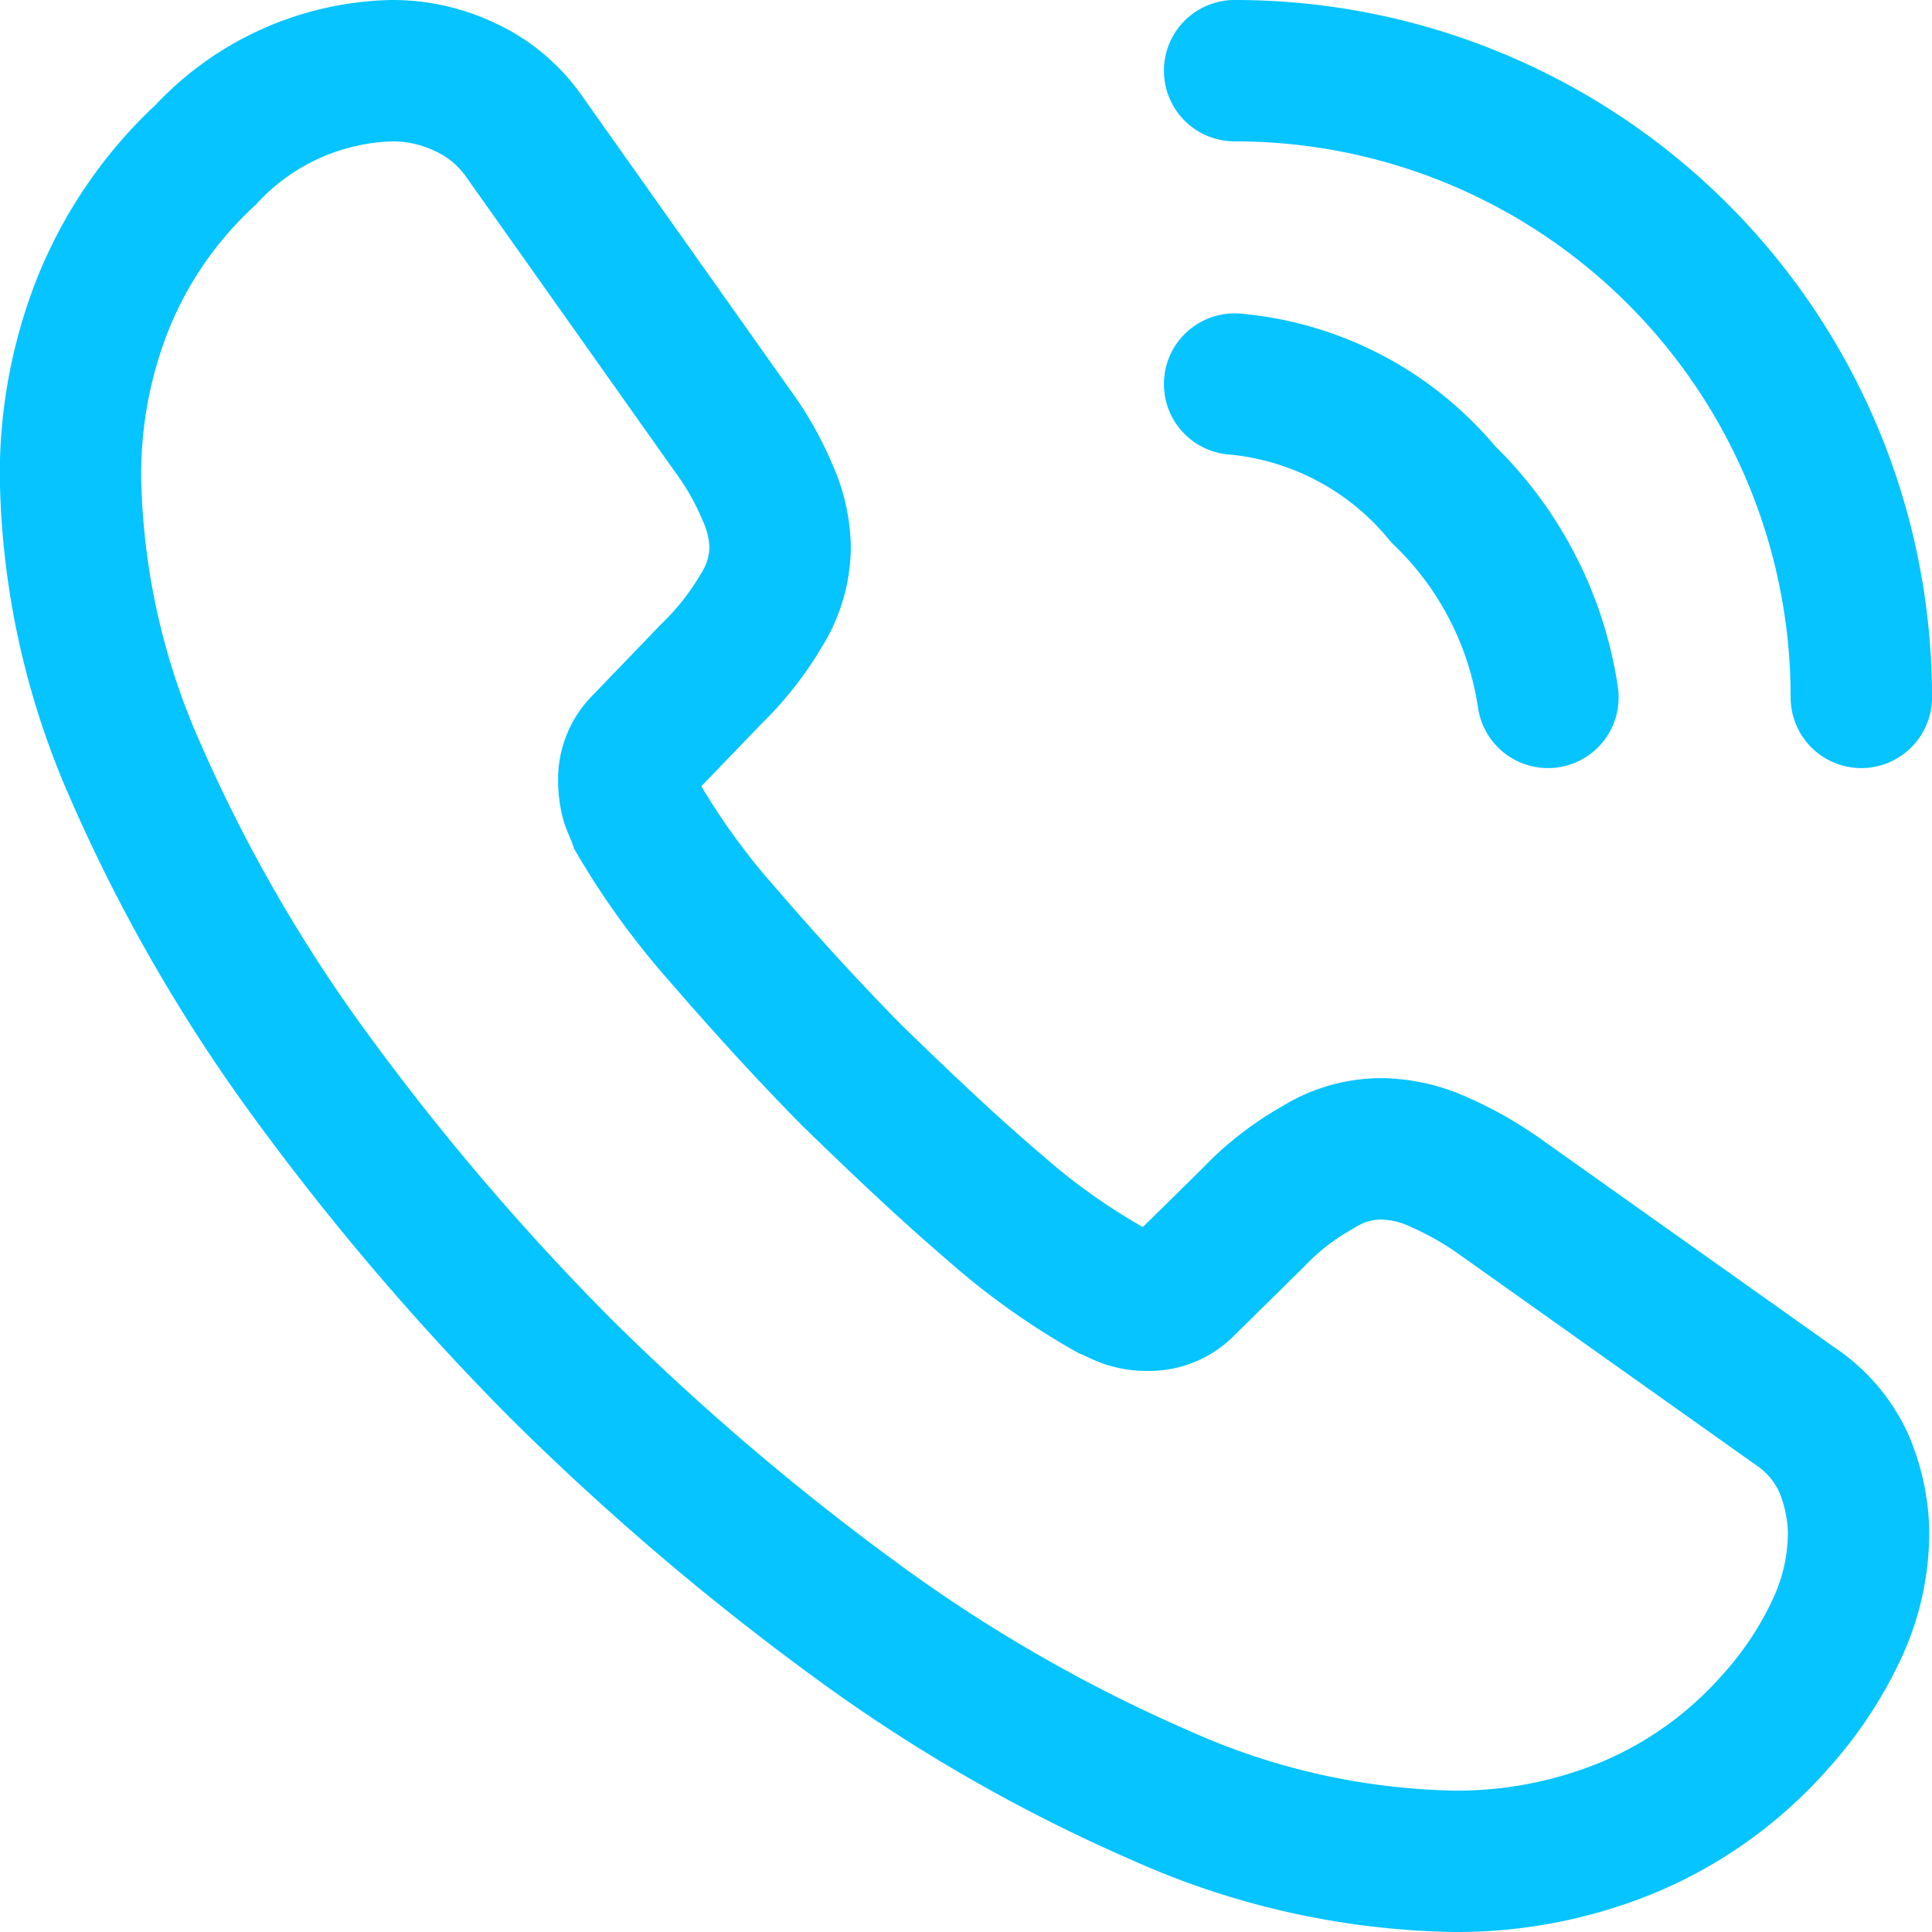
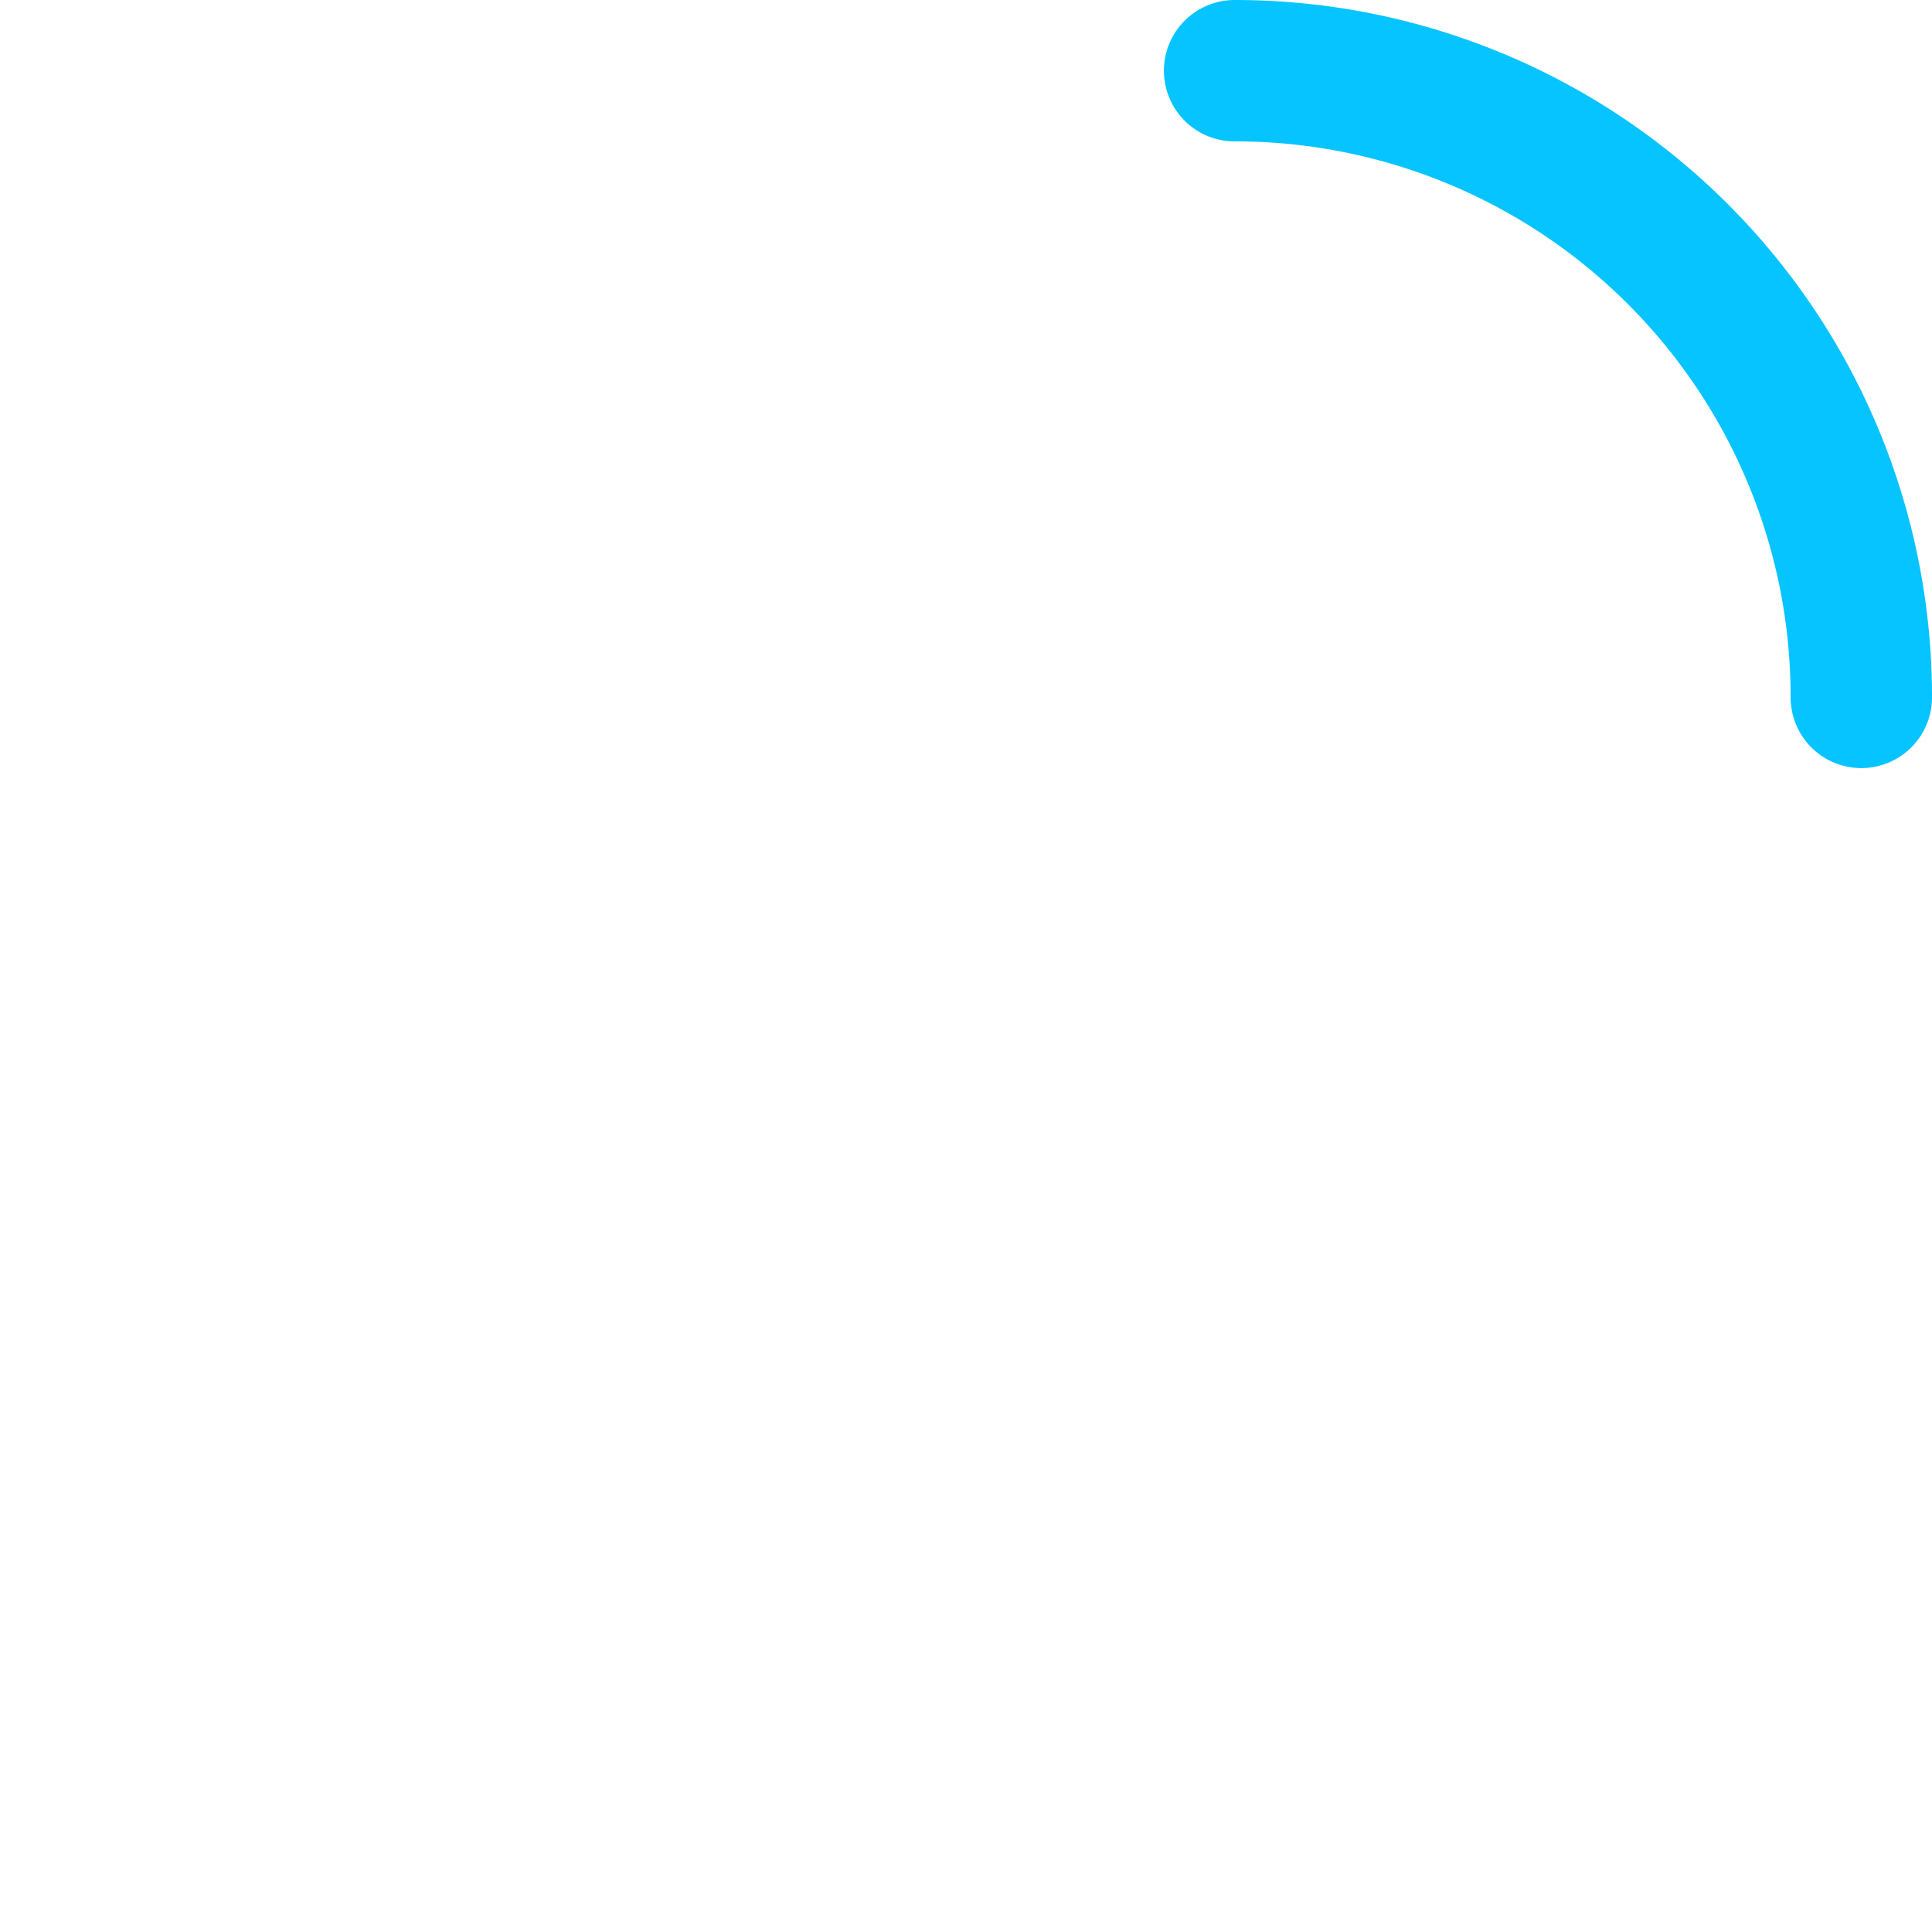
<svg xmlns="http://www.w3.org/2000/svg" width="20.5" height="20.5" viewBox="0 0 20.5 20.5">
  <g id="Group_409" data-name="Group 409" transform="translate(-1692 -1188.25)">
-     <path id="Path_554" data-name="Path 554" d="M1711.721,1204.513a2.423,2.423,0,0,1-.237,1.036,3.945,3.945,0,0,1-.646.969,4.278,4.278,0,0,1-1.558,1.121,4.764,4.764,0,0,1-1.852.361,7.932,7.932,0,0,1-3.1-.693,16.787,16.787,0,0,1-3.268-1.881,27.4,27.4,0,0,1-3.116-2.661,27.087,27.087,0,0,1-2.65-3.106,16.949,16.949,0,0,1-1.862-3.239,8.005,8.005,0,0,1-.684-3.107,4.912,4.912,0,0,1,.342-1.833,4.375,4.375,0,0,1,1.092-1.587,2.784,2.784,0,0,1,1.977-.893,1.785,1.785,0,0,1,.769.171,1.557,1.557,0,0,1,.637.532l2.2,3.107a3.228,3.228,0,0,1,.379.665,1.494,1.494,0,0,1,.134.579,1.287,1.287,0,0,1-.2.674,3.2,3.2,0,0,1-.532.675l-.722.75a.51.51,0,0,0-.152.381.815.815,0,0,0,.029.218c.028.076.056.133.076.19a7.837,7.837,0,0,0,.883,1.216c.427.494.884,1,1.377,1.5.514.5,1.007.969,1.511,1.4a7.212,7.212,0,0,0,1.225.874c.048.02.1.048.171.076a.646.646,0,0,0,.238.038.517.517,0,0,0,.389-.161l.723-.712a2.887,2.887,0,0,1,.684-.533,1.261,1.261,0,0,1,.674-.2,1.511,1.511,0,0,1,.58.124,3.713,3.713,0,0,1,.665.37l3.144,2.232a1.447,1.447,0,0,1,.522.608A1.952,1.952,0,0,1,1711.721,1204.513Z" fill="none" stroke="#06c4ff" stroke-width="1.5" />
-     <path id="Path_555" data-name="Path 555" d="M1708.425,1195.65a3.76,3.76,0,0,0-1.112-2.156,3.24,3.24,0,0,0-2.213-1.169" fill="none" stroke="#06c4ff" stroke-linecap="round" stroke-linejoin="round" stroke-width="1.5" />
    <path id="Path_556" data-name="Path 556" d="M1711.75,1195.65a6.645,6.645,0,0,0-6.65-6.65" fill="none" stroke="#06c4ff" stroke-linecap="round" stroke-linejoin="round" stroke-width="1.5" />
  </g>
</svg>